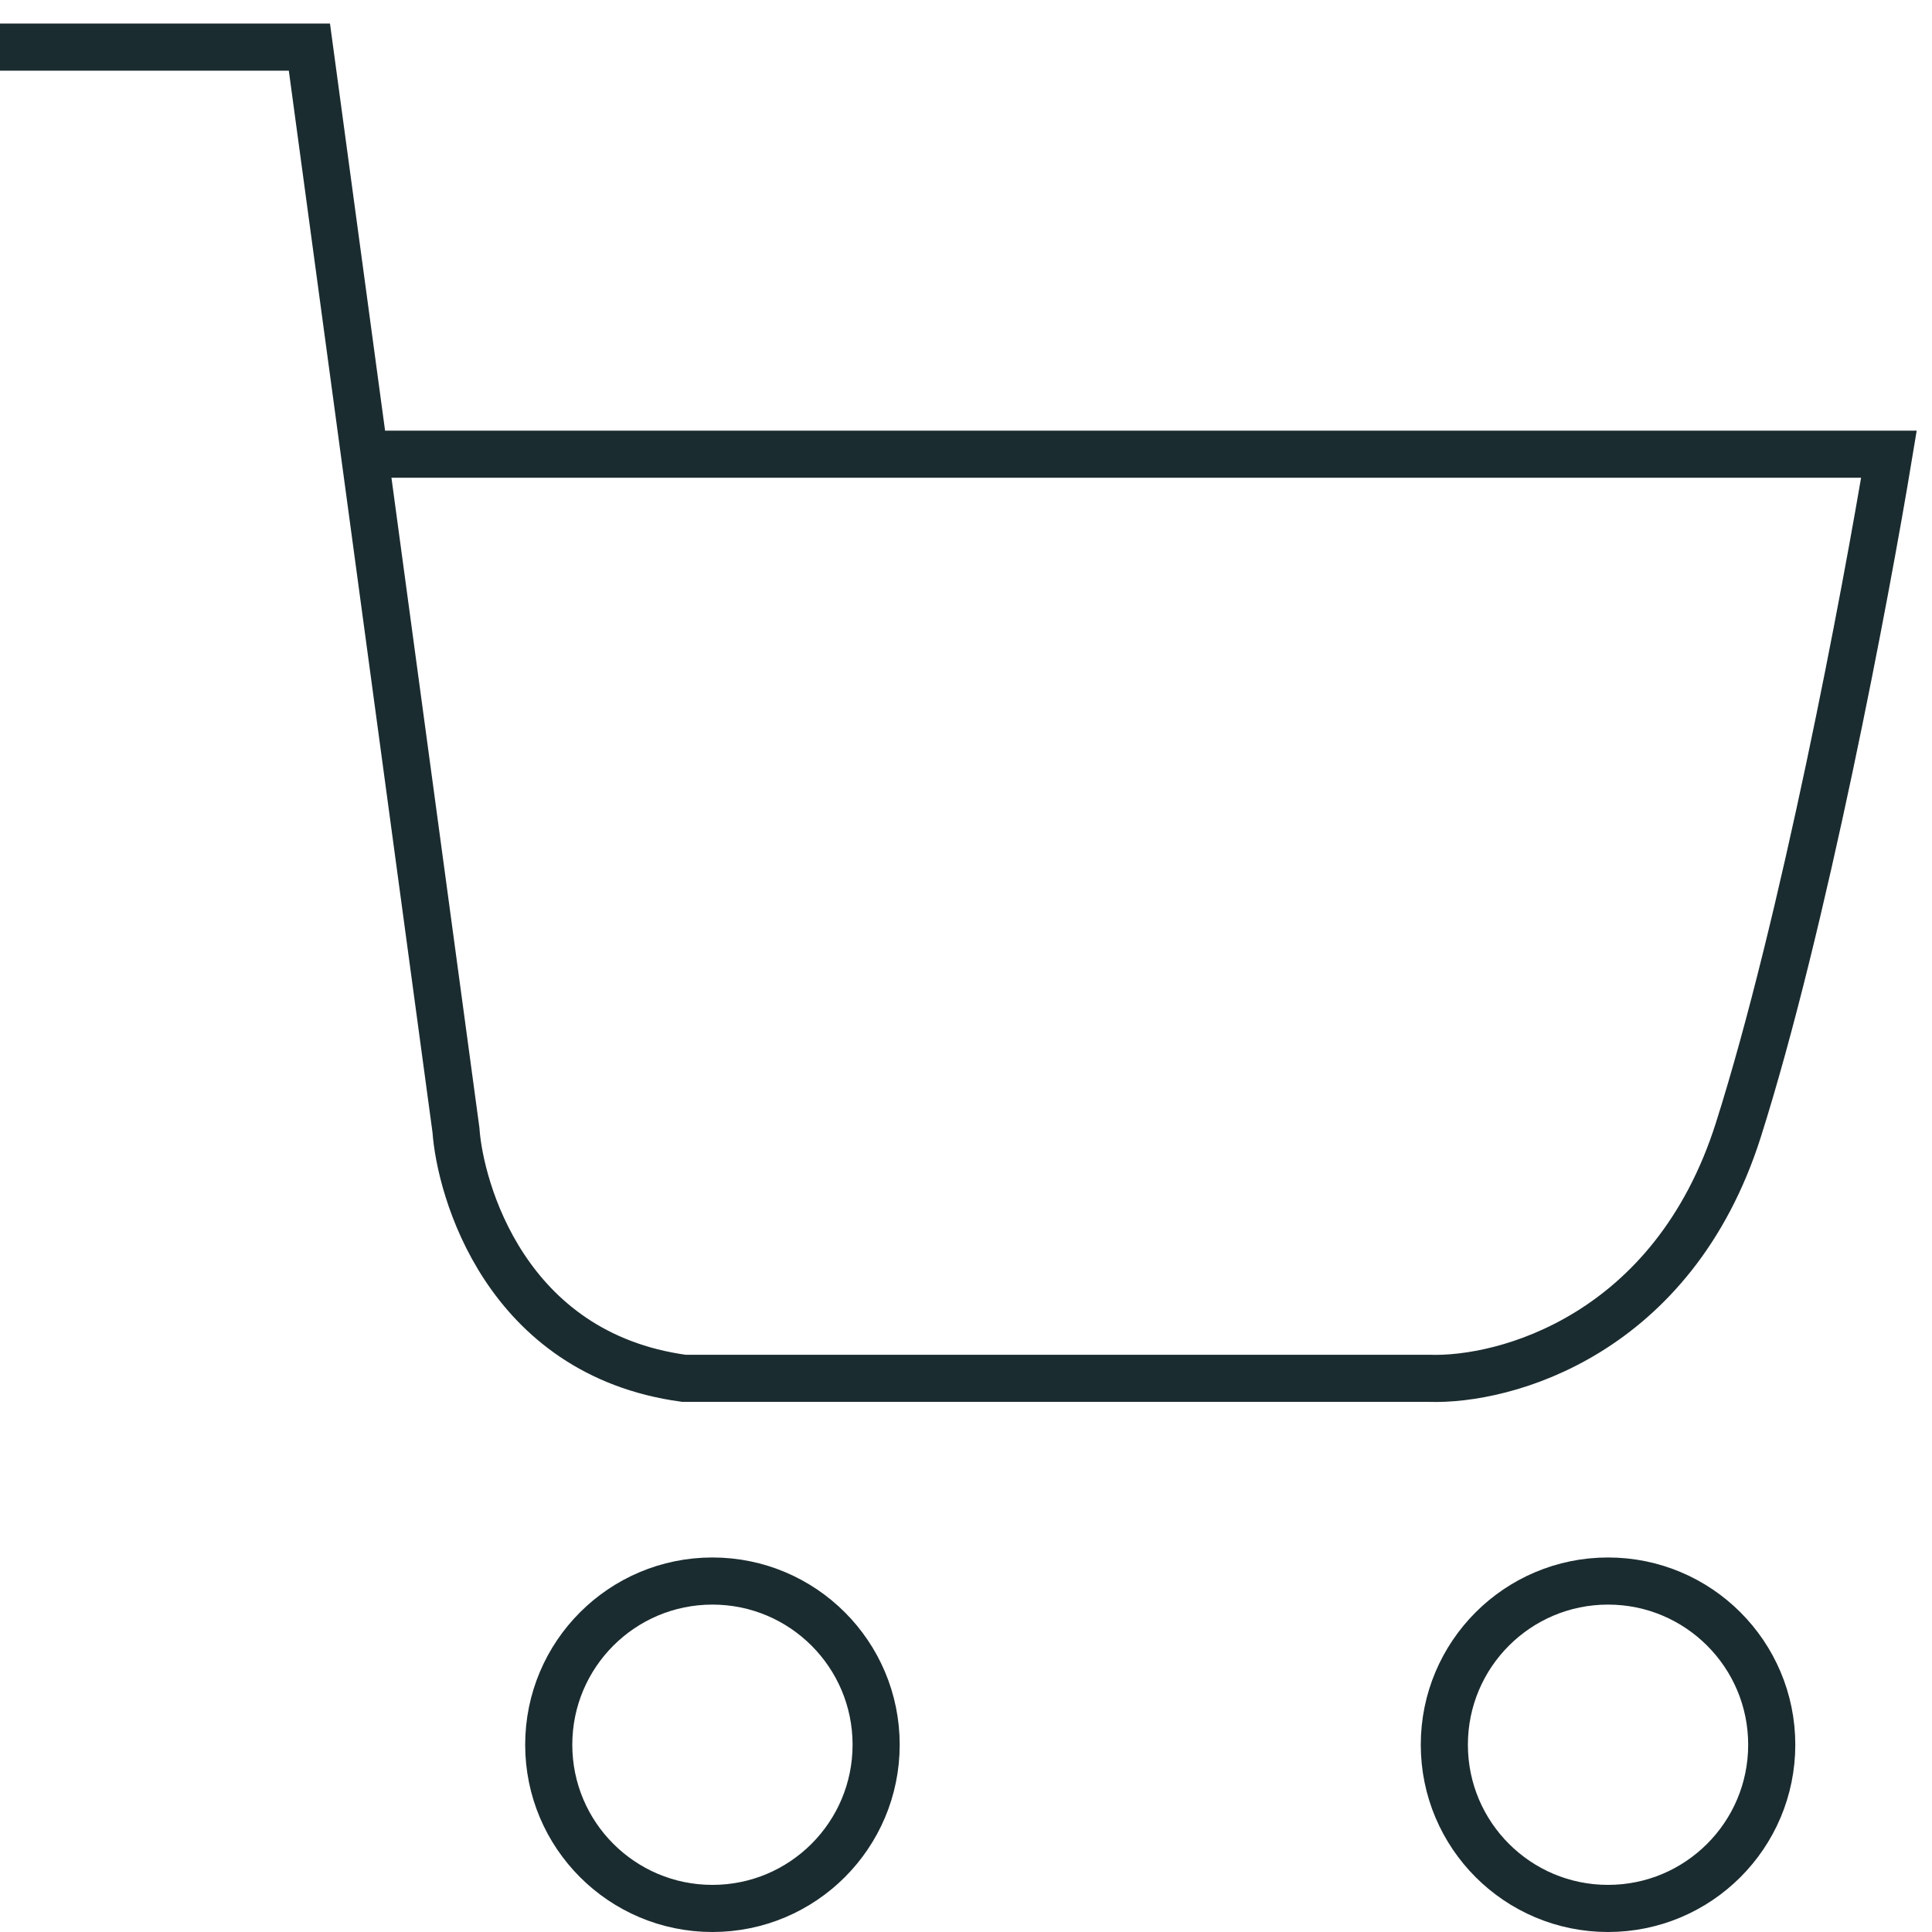
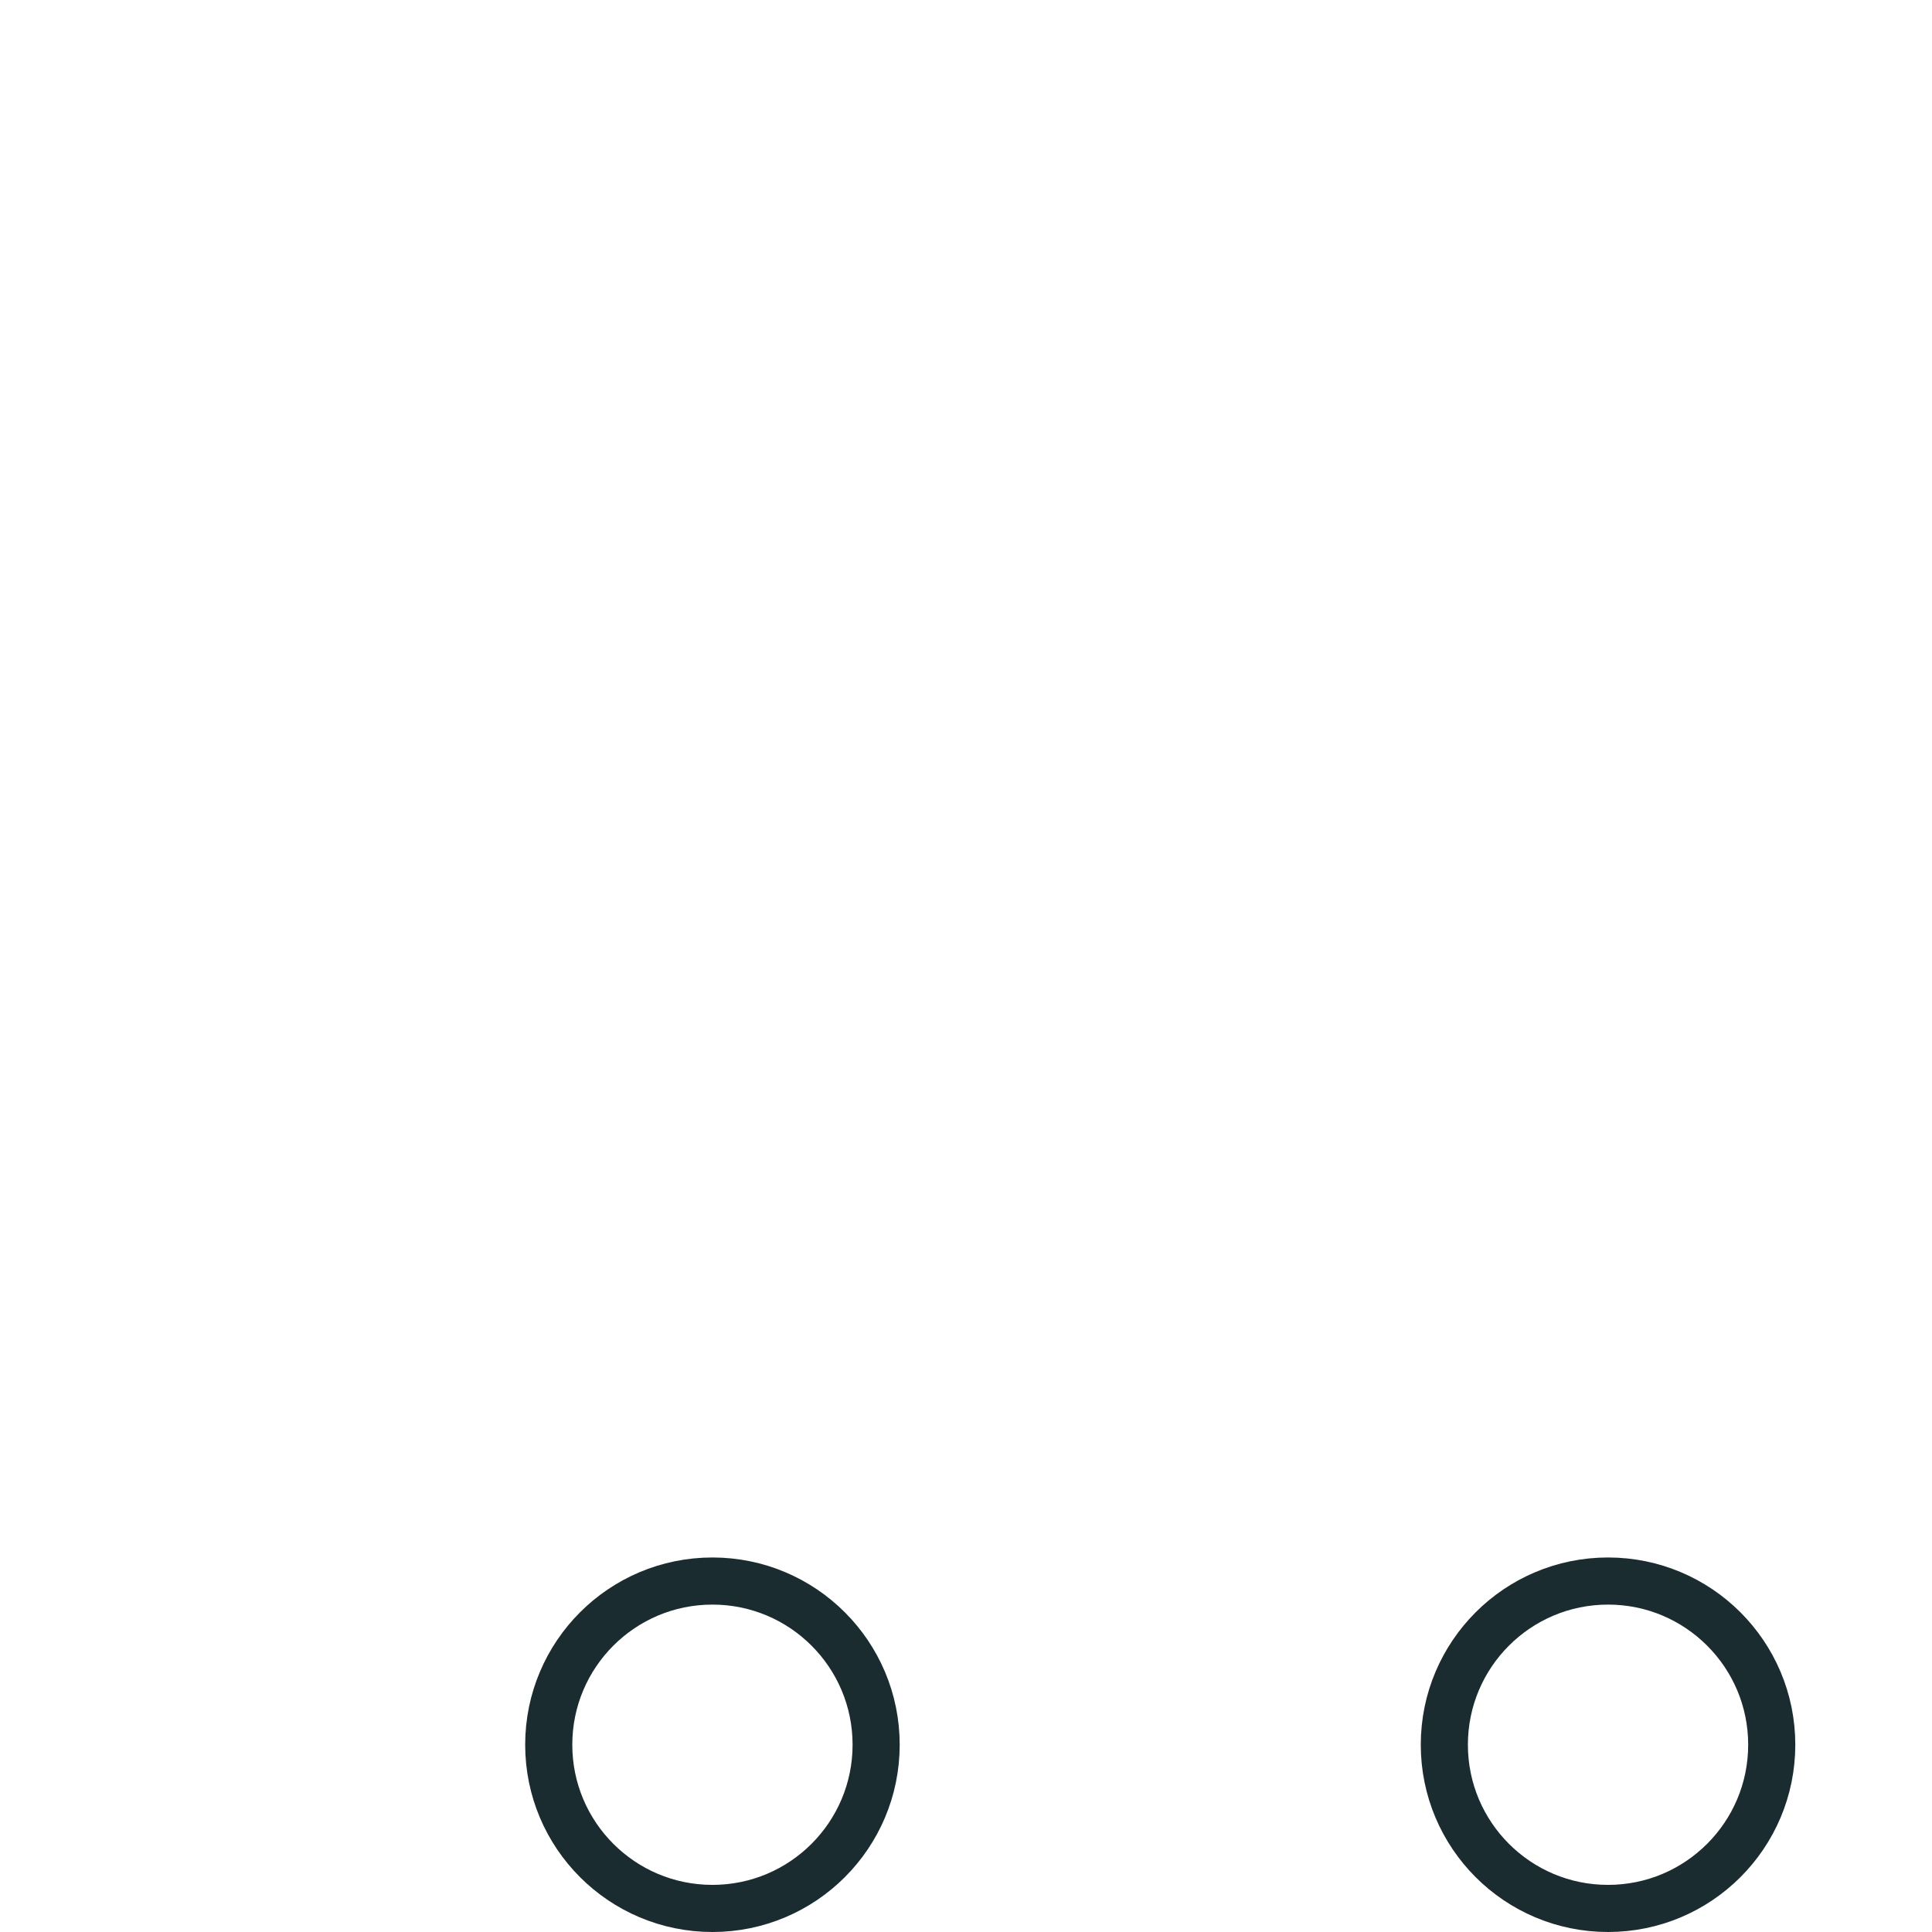
<svg xmlns="http://www.w3.org/2000/svg" width="41" height="41" viewBox="0 0 41 41" fill="none">
-   <path d="M0 1H6.566L7.735 9.639M7.735 9.639L9.676 23.981C9.762 25.219 10.713 28.732 14.514 29.25H30.324C31.937 29.308 35.508 28.335 36.89 23.981C38.272 19.626 39.597 12.605 40.086 9.639H7.735Z" stroke="#1B2C30" />
  <circle cx="15.119" cy="37.026" r="3.474" stroke="#1B2C30" />
  <circle cx="34.125" cy="37.026" r="3.474" stroke="#1B2C30" />
</svg>